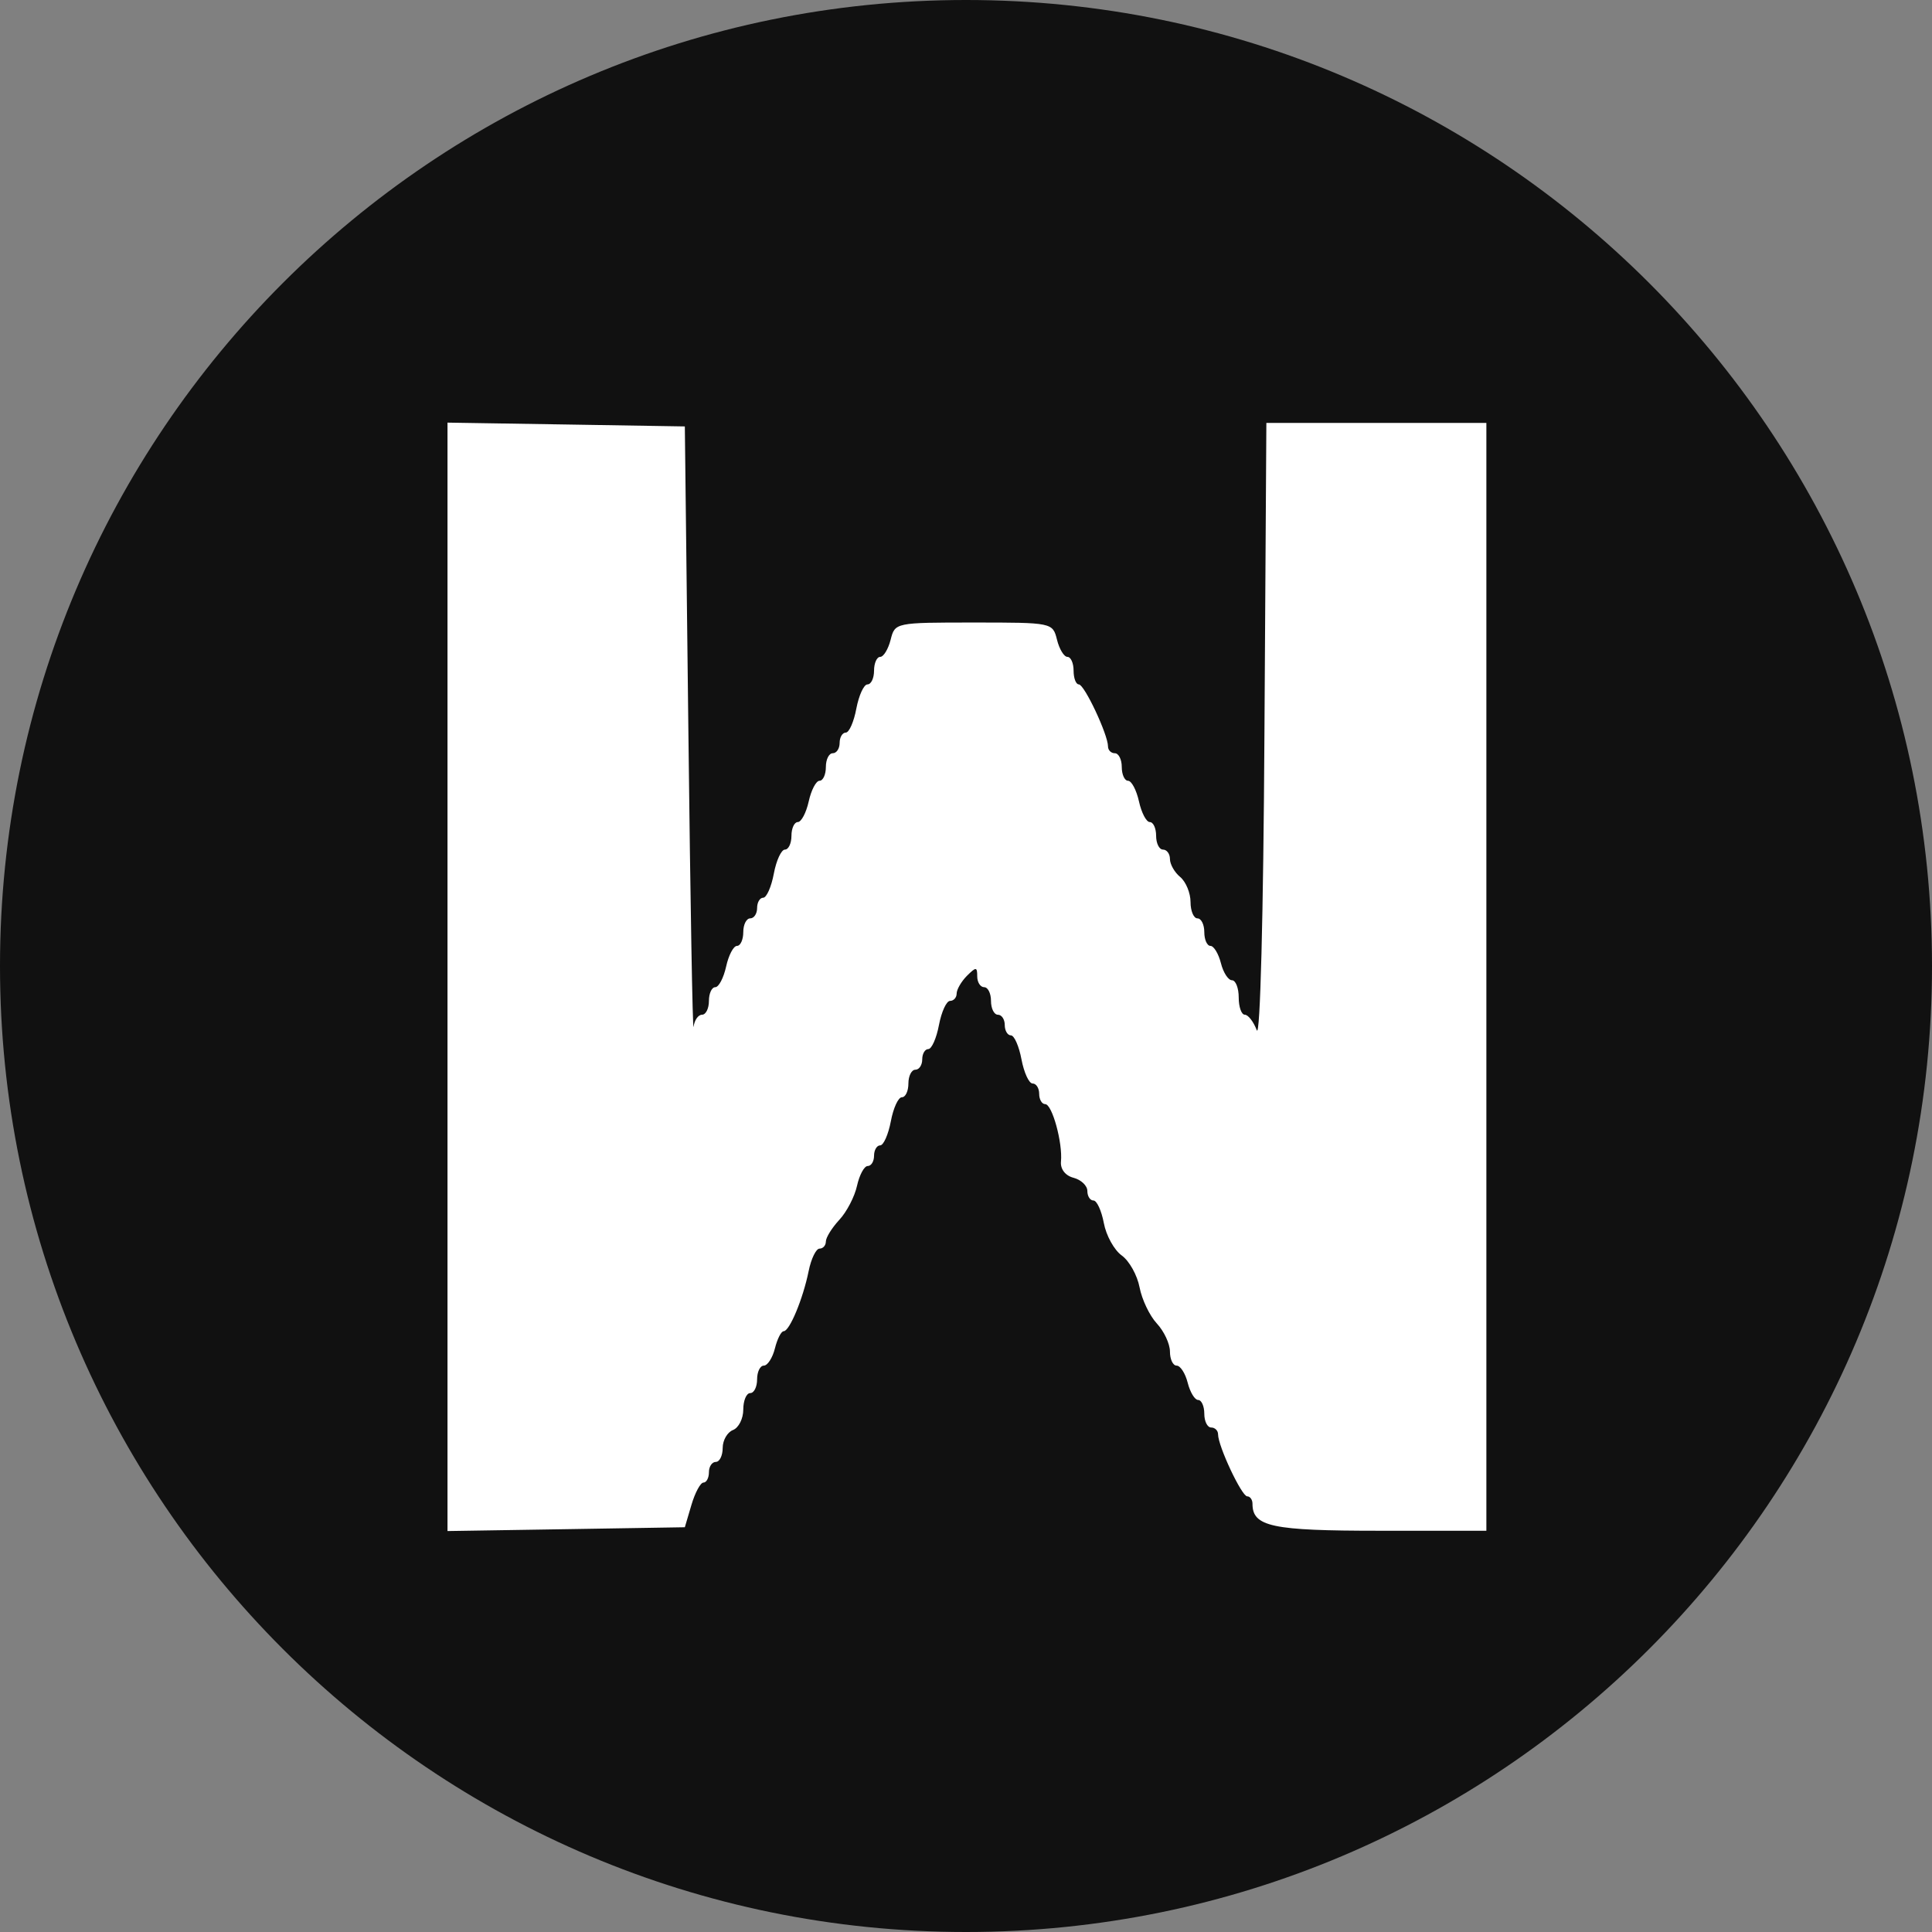
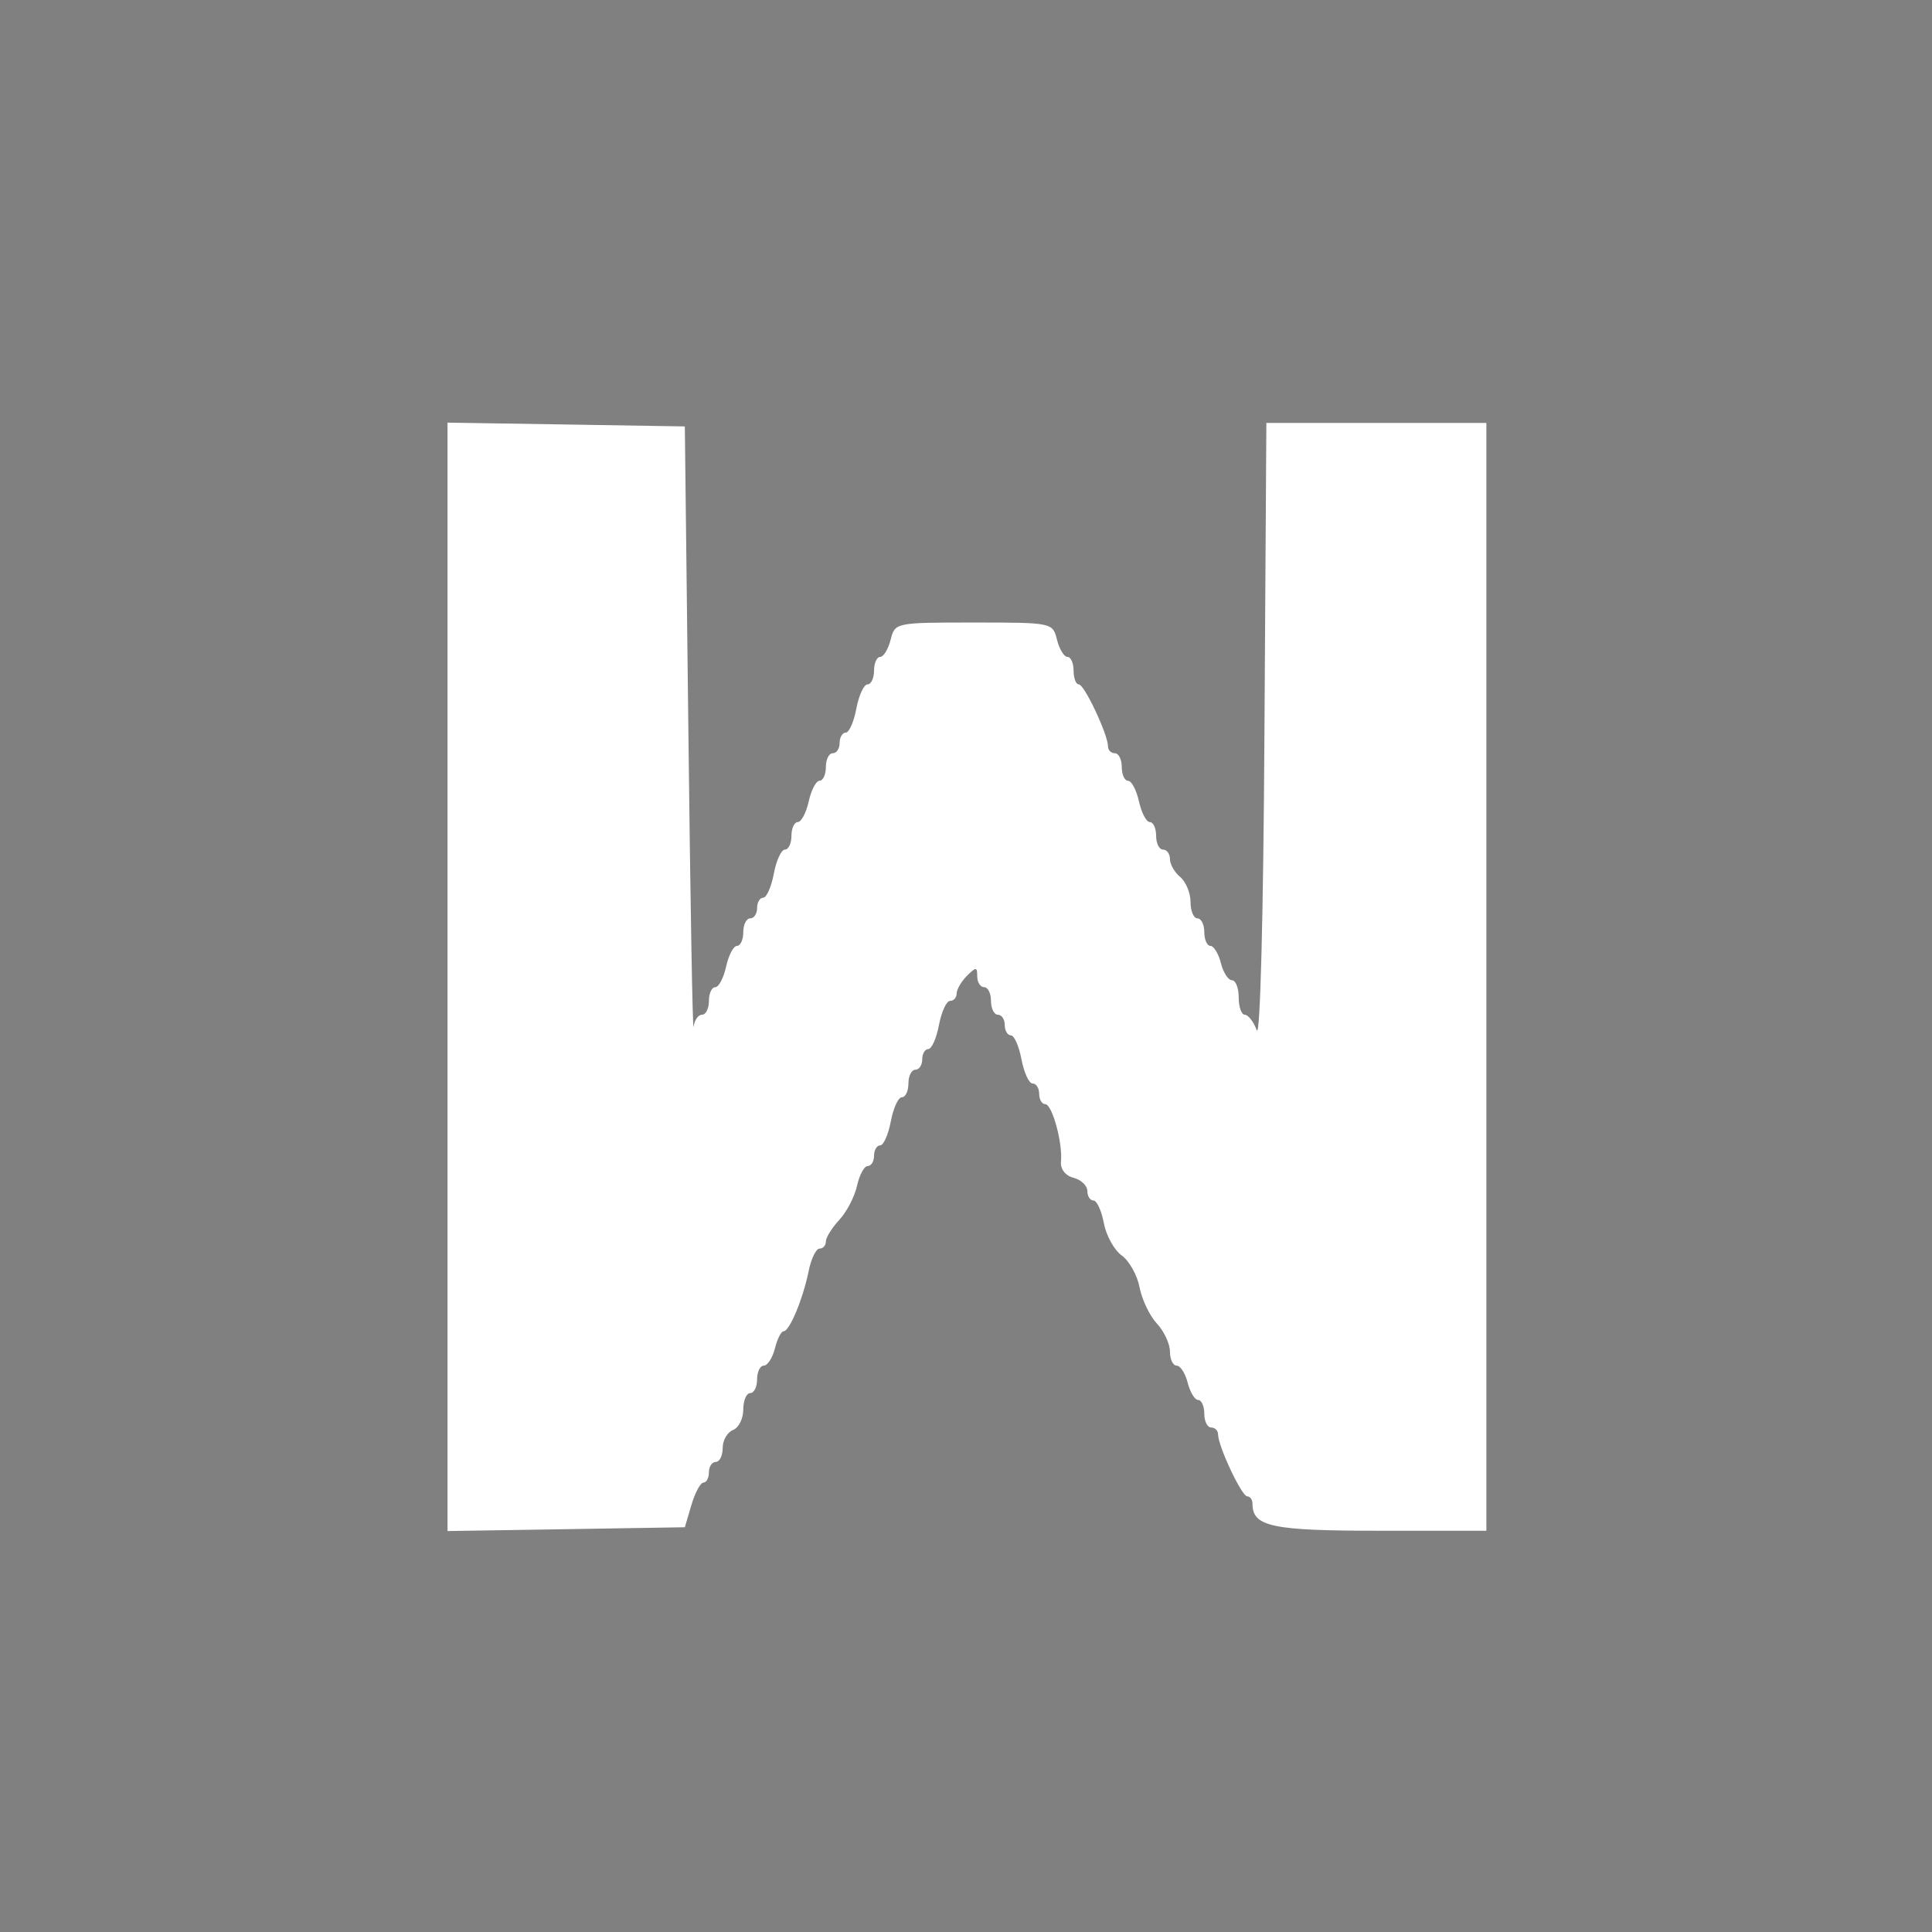
<svg xmlns="http://www.w3.org/2000/svg" width="32" height="32" viewBox="0 0 32 32" fill="none">
  <rect x="0" y="0" width="32" height="32" fill="#808080" stroke="none" />
  <g clip-path="url(#clip0_1_44)">
-     <path d="M16 32C24.837 32 32 24.837 32 16C32 7.163 24.837 0 16 0C7.163 0 0 7.163 0 16C0 24.837 7.163 32 16 32Z" fill="#111111" />
    <path d="M7.412 25.359V16.18V7L9.377 7.031L11.343 7.063L11.402 12.134C11.434 14.924 11.472 17.116 11.488 17.006C11.502 16.896 11.565 16.807 11.628 16.807C11.691 16.807 11.742 16.704 11.742 16.578C11.742 16.453 11.789 16.351 11.847 16.351C11.905 16.351 11.985 16.197 12.027 16.009C12.068 15.821 12.149 15.667 12.207 15.667C12.264 15.667 12.311 15.564 12.311 15.439C12.311 15.313 12.363 15.211 12.426 15.211C12.489 15.211 12.54 15.134 12.54 15.04C12.54 14.946 12.585 14.869 12.641 14.869C12.696 14.869 12.776 14.69 12.817 14.47C12.858 14.251 12.941 14.072 13.001 14.072C13.06 14.072 13.109 13.969 13.109 13.843C13.109 13.718 13.157 13.616 13.214 13.616C13.272 13.616 13.353 13.462 13.395 13.274C13.436 13.086 13.517 12.932 13.574 12.932C13.632 12.932 13.679 12.829 13.679 12.704C13.679 12.578 13.73 12.476 13.793 12.476C13.856 12.476 13.907 12.399 13.907 12.305C13.907 12.211 13.953 12.134 14.009 12.134C14.064 12.134 14.143 11.955 14.184 11.735C14.226 11.516 14.308 11.336 14.368 11.336C14.428 11.336 14.477 11.234 14.477 11.108C14.477 10.983 14.523 10.88 14.579 10.88C14.634 10.88 14.712 10.753 14.752 10.595C14.823 10.312 14.831 10.311 16.13 10.311C17.427 10.311 17.436 10.312 17.507 10.595C17.546 10.753 17.624 10.88 17.68 10.88C17.736 10.88 17.782 10.983 17.782 11.108C17.782 11.234 17.821 11.336 17.869 11.336C17.961 11.336 18.352 12.168 18.352 12.363C18.352 12.425 18.403 12.476 18.465 12.476C18.528 12.476 18.58 12.578 18.58 12.704C18.58 12.829 18.627 12.932 18.684 12.932C18.742 12.932 18.823 13.086 18.865 13.274C18.906 13.462 18.987 13.616 19.044 13.616C19.102 13.616 19.149 13.718 19.149 13.843C19.149 13.969 19.2 14.072 19.263 14.072C19.326 14.072 19.378 14.142 19.378 14.228C19.378 14.315 19.454 14.449 19.549 14.527C19.642 14.605 19.719 14.791 19.719 14.94C19.719 15.089 19.771 15.211 19.833 15.211C19.896 15.211 19.947 15.313 19.947 15.439C19.947 15.564 19.993 15.667 20.049 15.667C20.104 15.667 20.182 15.795 20.222 15.952C20.261 16.109 20.344 16.236 20.405 16.236C20.467 16.236 20.517 16.365 20.517 16.522C20.517 16.678 20.562 16.807 20.618 16.807C20.673 16.807 20.762 16.922 20.816 17.063C20.872 17.212 20.926 15.159 20.943 12.162L20.975 7.005H22.797H24.619V16.18V25.354H22.845C21.062 25.354 20.745 25.286 20.745 24.906C20.745 24.839 20.705 24.784 20.658 24.784C20.566 24.784 20.175 23.952 20.175 23.757C20.175 23.695 20.123 23.644 20.061 23.644C19.998 23.644 19.947 23.542 19.947 23.416C19.947 23.291 19.901 23.188 19.845 23.188C19.79 23.188 19.712 23.061 19.672 22.903C19.633 22.747 19.55 22.619 19.489 22.619C19.427 22.619 19.378 22.514 19.378 22.386C19.378 22.258 19.28 22.049 19.16 21.92C19.041 21.792 18.913 21.523 18.875 21.323C18.837 21.123 18.705 20.885 18.58 20.795C18.454 20.705 18.321 20.463 18.283 20.258C18.244 20.052 18.167 19.884 18.111 19.884C18.055 19.884 18.01 19.813 18.01 19.726C18.01 19.639 17.907 19.541 17.782 19.508C17.645 19.473 17.561 19.364 17.573 19.239C17.603 18.929 17.427 18.288 17.312 18.288C17.257 18.288 17.212 18.211 17.212 18.117C17.212 18.023 17.163 17.946 17.103 17.946C17.043 17.946 16.961 17.767 16.919 17.547C16.878 17.328 16.799 17.149 16.744 17.149C16.688 17.149 16.642 17.071 16.642 16.978C16.642 16.883 16.591 16.807 16.528 16.807C16.465 16.807 16.414 16.704 16.414 16.578C16.414 16.453 16.363 16.351 16.301 16.351C16.238 16.351 16.186 16.27 16.186 16.172C16.186 16.012 16.167 16.012 16.015 16.163C15.921 16.258 15.845 16.39 15.845 16.457C15.845 16.524 15.795 16.578 15.736 16.578C15.676 16.578 15.594 16.758 15.552 16.978C15.511 17.196 15.431 17.376 15.376 17.376C15.32 17.376 15.275 17.453 15.275 17.547C15.275 17.641 15.224 17.718 15.161 17.718C15.098 17.718 15.046 17.821 15.046 17.946C15.046 18.072 14.998 18.174 14.938 18.174C14.878 18.174 14.796 18.353 14.755 18.573C14.713 18.792 14.634 18.971 14.578 18.971C14.523 18.971 14.477 19.049 14.477 19.142C14.477 19.237 14.43 19.313 14.372 19.313C14.314 19.313 14.235 19.46 14.195 19.64C14.156 19.819 14.024 20.074 13.901 20.205C13.78 20.336 13.679 20.497 13.679 20.563C13.679 20.628 13.632 20.681 13.574 20.681C13.517 20.681 13.435 20.848 13.394 21.052C13.3 21.515 13.077 22.049 12.98 22.049C12.939 22.049 12.874 22.177 12.835 22.334C12.796 22.49 12.713 22.619 12.651 22.619C12.59 22.619 12.54 22.721 12.54 22.846C12.54 22.972 12.489 23.074 12.426 23.074C12.363 23.074 12.311 23.197 12.311 23.347C12.311 23.497 12.235 23.649 12.14 23.686C12.047 23.722 11.97 23.855 11.97 23.982C11.97 24.11 11.918 24.214 11.856 24.214C11.793 24.214 11.742 24.291 11.742 24.385C11.742 24.479 11.701 24.556 11.652 24.556C11.602 24.556 11.512 24.723 11.452 24.927L11.343 25.296L9.377 25.328L7.412 25.359Z" fill="white" />
  </g>
  <defs>
    <clipPath id="clip0_1_44">
      <rect width="32" height="32" fill="white" />
    </clipPath>
  </defs>
</svg>